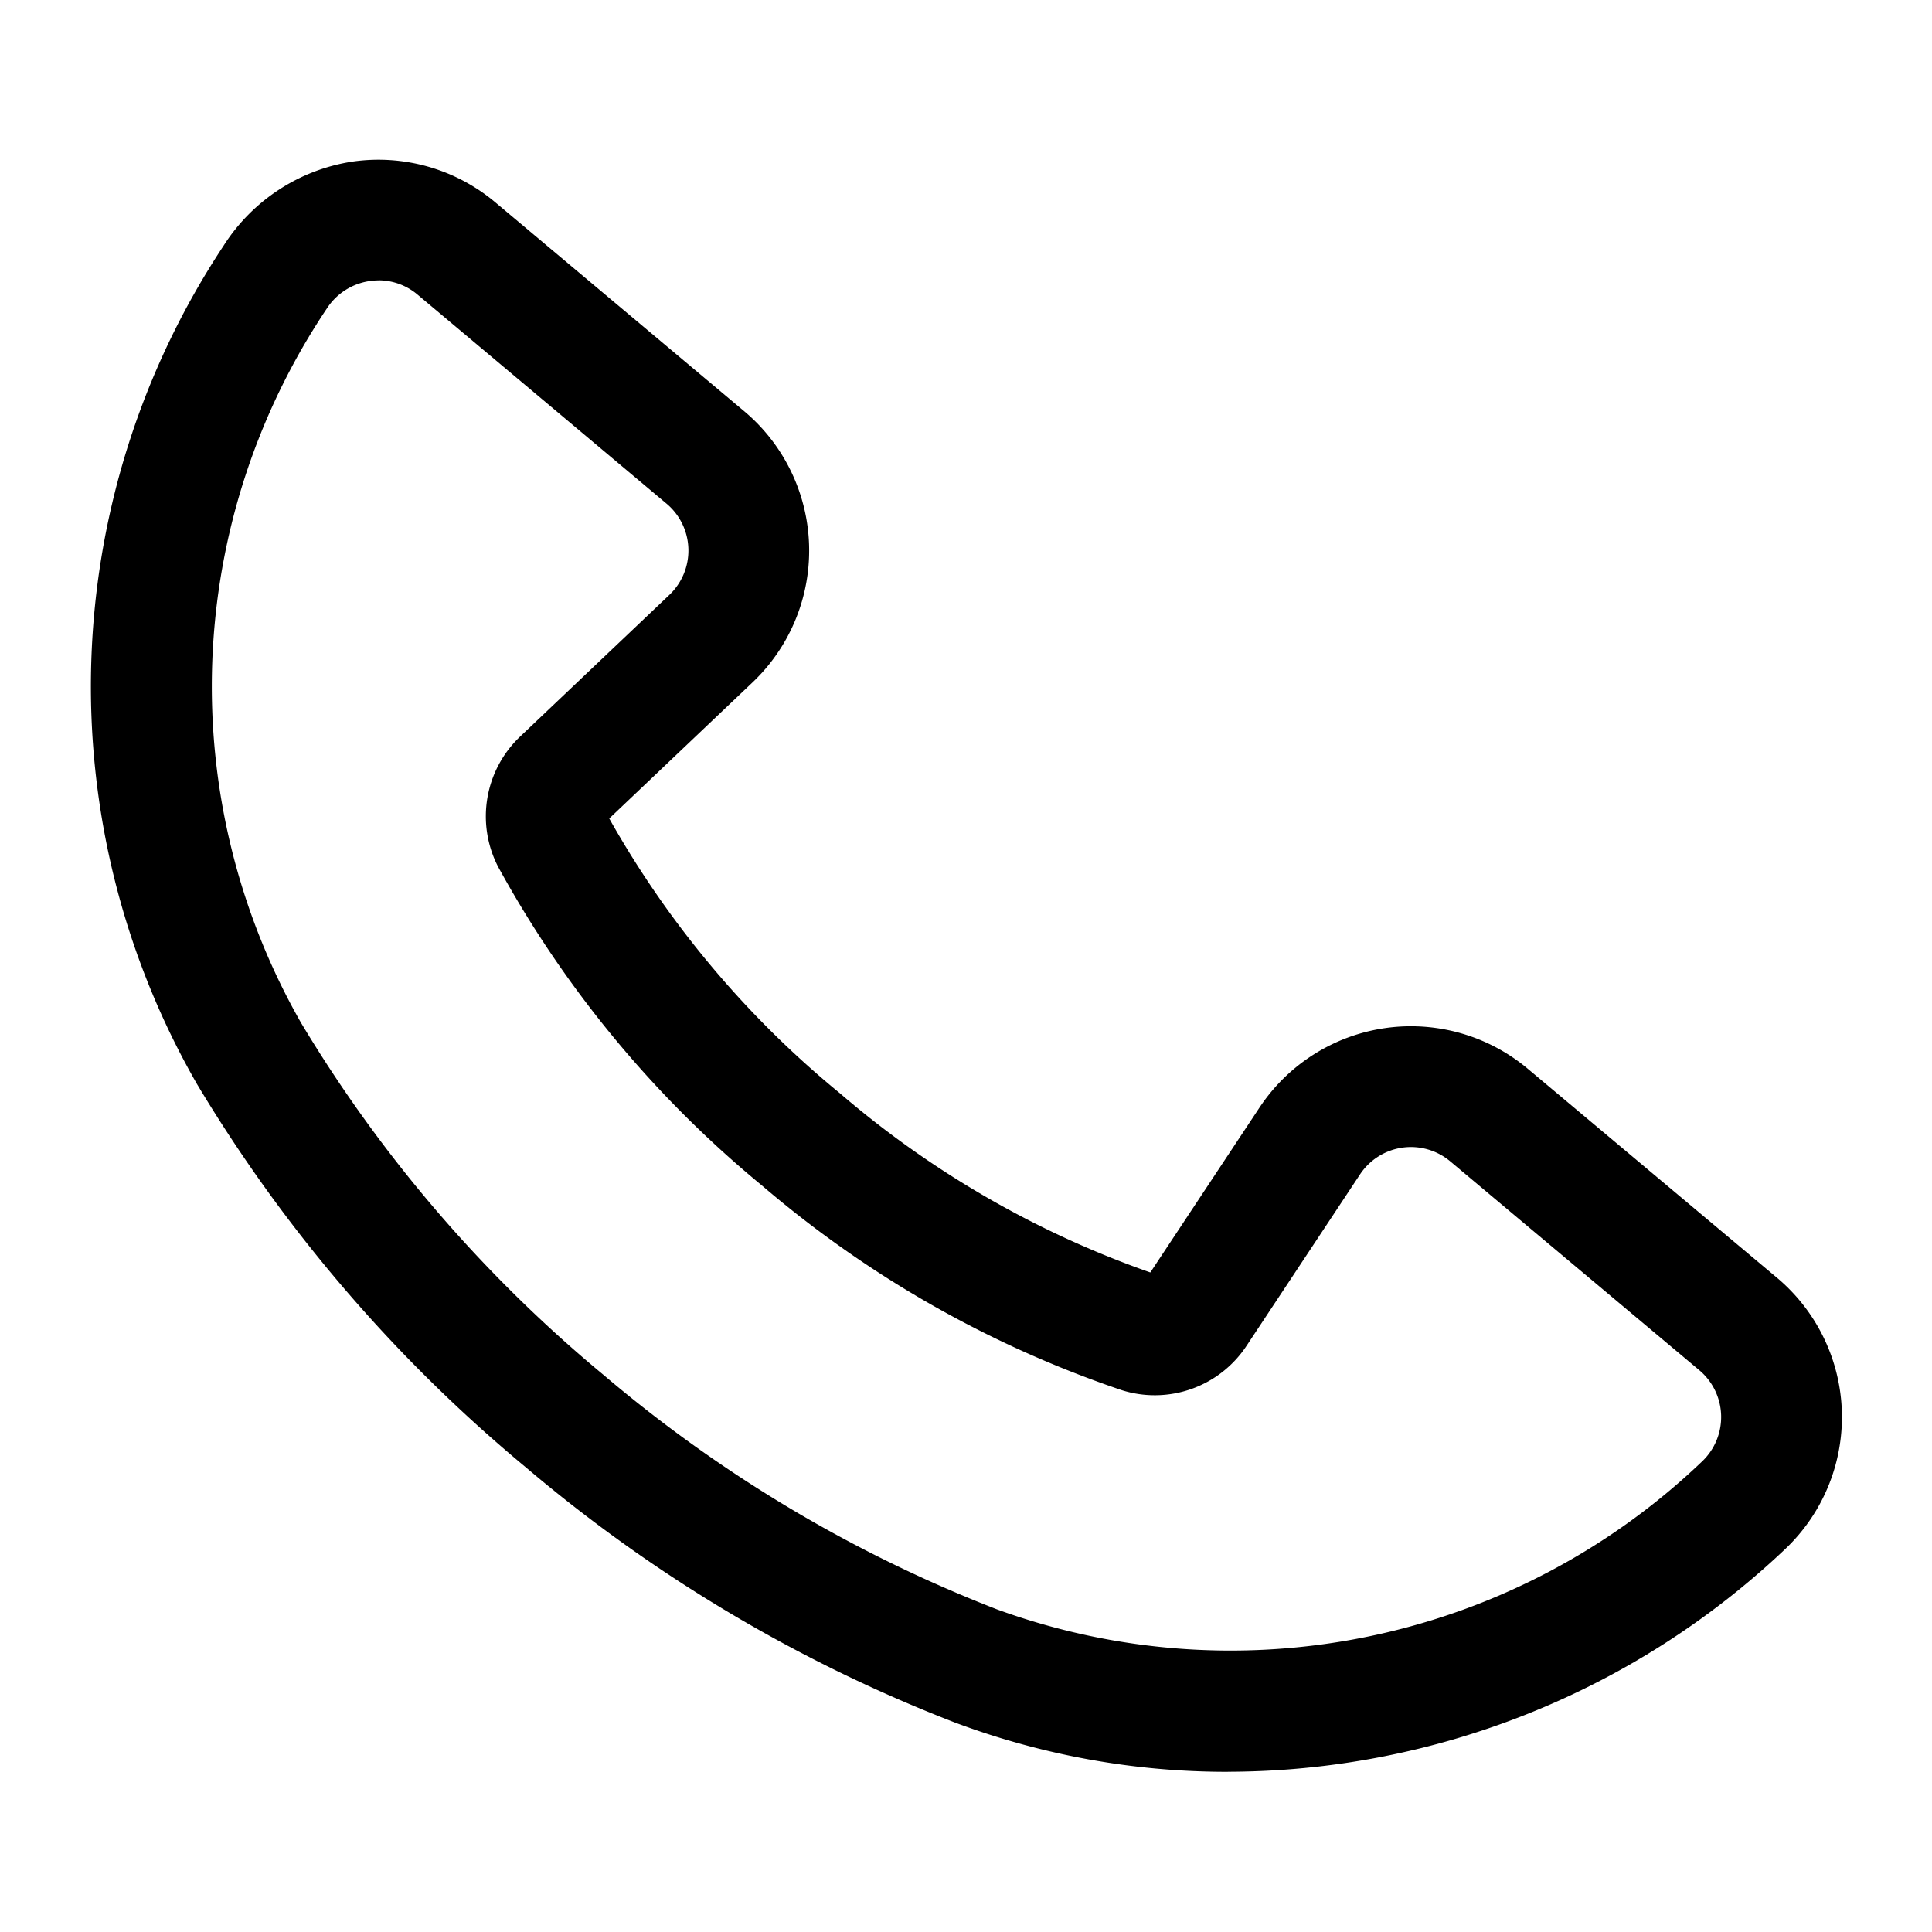
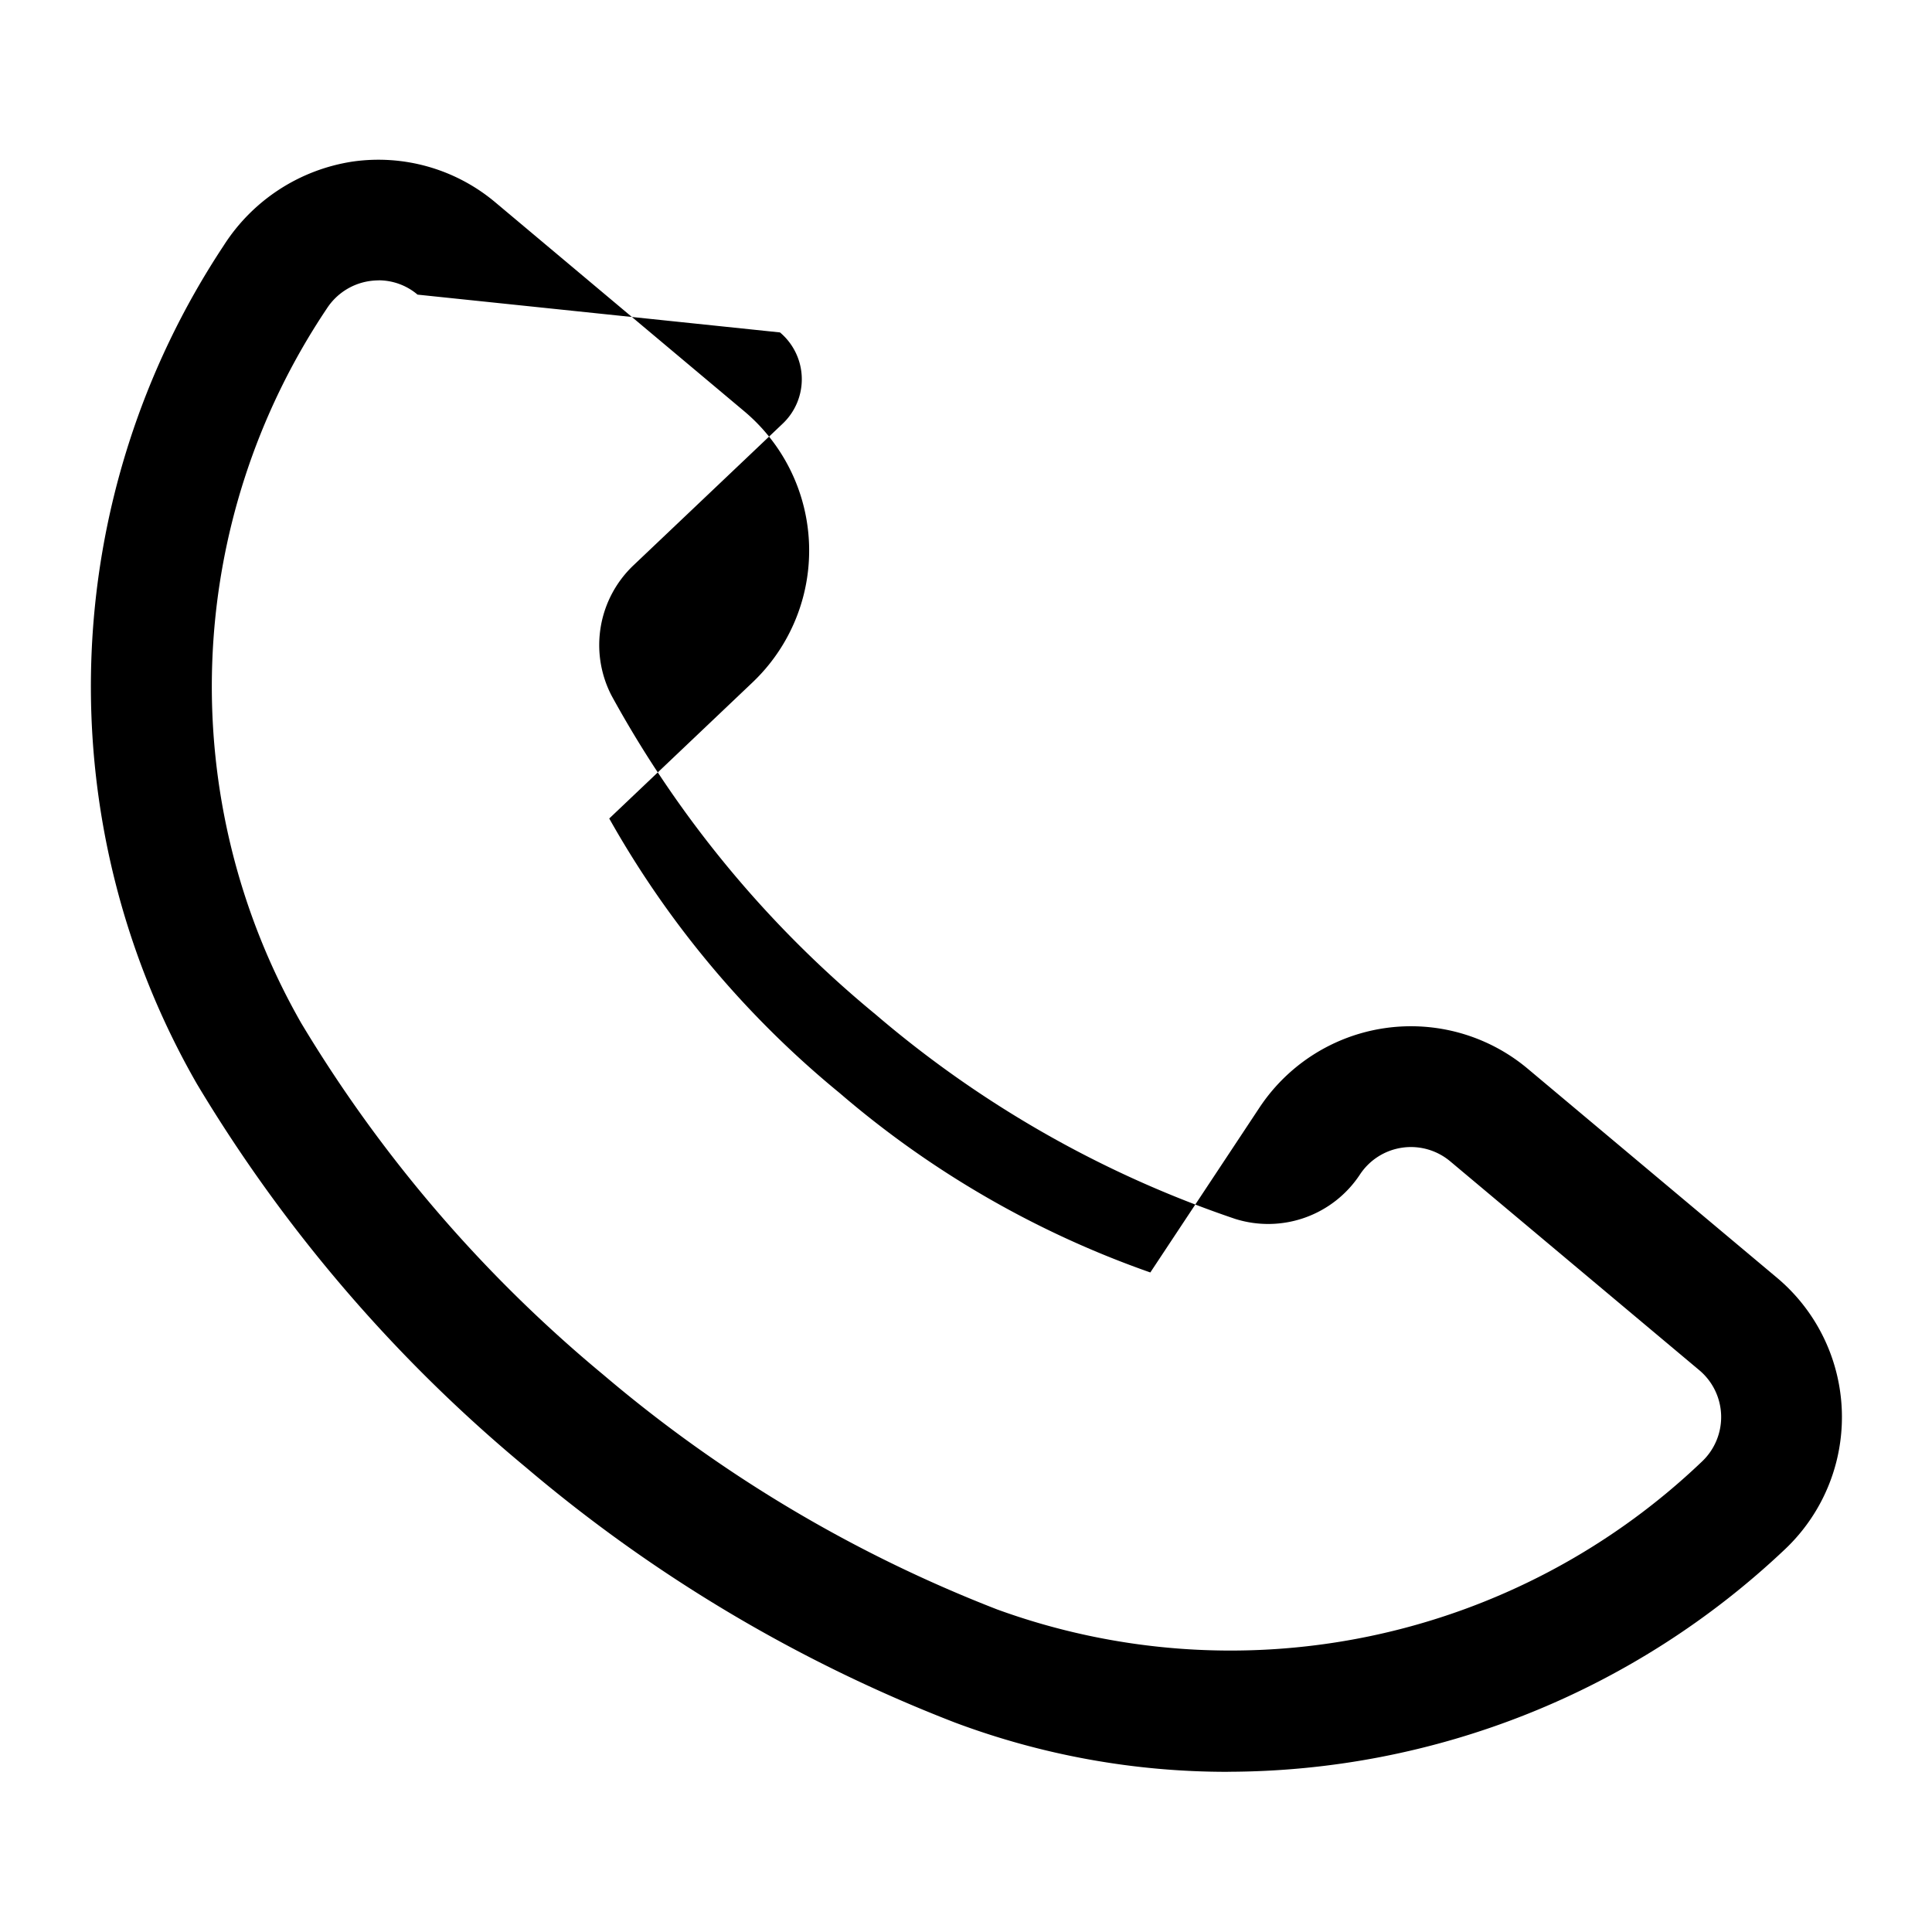
<svg xmlns="http://www.w3.org/2000/svg" version="1.1" width="512" height="512" x="0" y="0" viewBox="0 0 32 32" style="enable-background:new 0 0 512 512" xml:space="preserve" class="">
  <g>
-     <path d="M20.338 29.347a12.846 12.846 0 0 1-4.526-.818 24.822 24.822 0 0 1-7.103-4.226 24.796 24.796 0 0 1-5.447-6.349 13.22 13.22 0 0 1 .44-13.882 3.083 3.083 0 0 1 2.133-1.395 3.009 3.009 0 0 1 2.366.672l4.125 3.462a3.012 3.012 0 0 1 .138 4.492l-2.373 2.254a16.037 16.037 0 0 0 3.817 4.548 16.018 16.018 0 0 0 5.145 2.971l1.806-2.728a3.01 3.01 0 0 1 4.448-.644l4.126 3.46a3.013 3.013 0 0 1 .137 4.492 13.452 13.452 0 0 1-9.232 3.69zM6.272 4.644a1.088 1.088 0 0 0-.149.011 1.019 1.019 0 0 0-.71.456 11.238 11.238 0 0 0-.425 11.833 22.798 22.798 0 0 0 5.006 5.827 22.821 22.821 0 0 0 6.521 3.886 11.305 11.305 0 0 0 11.678-2.452 1.013 1.013 0 0 0-.046-1.509l-4.126-3.46a1.012 1.012 0 0 0-1.495.216l-1.878 2.837a1.82 1.82 0 0 1-2.067.737 18.063 18.063 0 0 1-5.958-3.388 18.07 18.07 0 0 1-4.372-5.28 1.82 1.82 0 0 1 .368-2.162l2.468-2.343a1.013 1.013 0 0 0-.046-1.51L6.916 4.88a.998.998 0 0 0-.644-.237z" data-name="Layer 100" fill="#000" opacity="1" data-original="#000000" class="" />
+     <path d="M20.338 29.347a12.846 12.846 0 0 1-4.526-.818 24.822 24.822 0 0 1-7.103-4.226 24.796 24.796 0 0 1-5.447-6.349 13.22 13.22 0 0 1 .44-13.882 3.083 3.083 0 0 1 2.133-1.395 3.009 3.009 0 0 1 2.366.672l4.125 3.462a3.012 3.012 0 0 1 .138 4.492l-2.373 2.254a16.037 16.037 0 0 0 3.817 4.548 16.018 16.018 0 0 0 5.145 2.971l1.806-2.728a3.01 3.01 0 0 1 4.448-.644l4.126 3.46a3.013 3.013 0 0 1 .137 4.492 13.452 13.452 0 0 1-9.232 3.69zM6.272 4.644a1.088 1.088 0 0 0-.149.011 1.019 1.019 0 0 0-.71.456 11.238 11.238 0 0 0-.425 11.833 22.798 22.798 0 0 0 5.006 5.827 22.821 22.821 0 0 0 6.521 3.886 11.305 11.305 0 0 0 11.678-2.452 1.013 1.013 0 0 0-.046-1.509l-4.126-3.46a1.012 1.012 0 0 0-1.495.216a1.82 1.82 0 0 1-2.067.737 18.063 18.063 0 0 1-5.958-3.388 18.07 18.07 0 0 1-4.372-5.28 1.82 1.82 0 0 1 .368-2.162l2.468-2.343a1.013 1.013 0 0 0-.046-1.51L6.916 4.88a.998.998 0 0 0-.644-.237z" data-name="Layer 100" fill="#000" opacity="1" data-original="#000000" class="" />
  </g>
</svg>